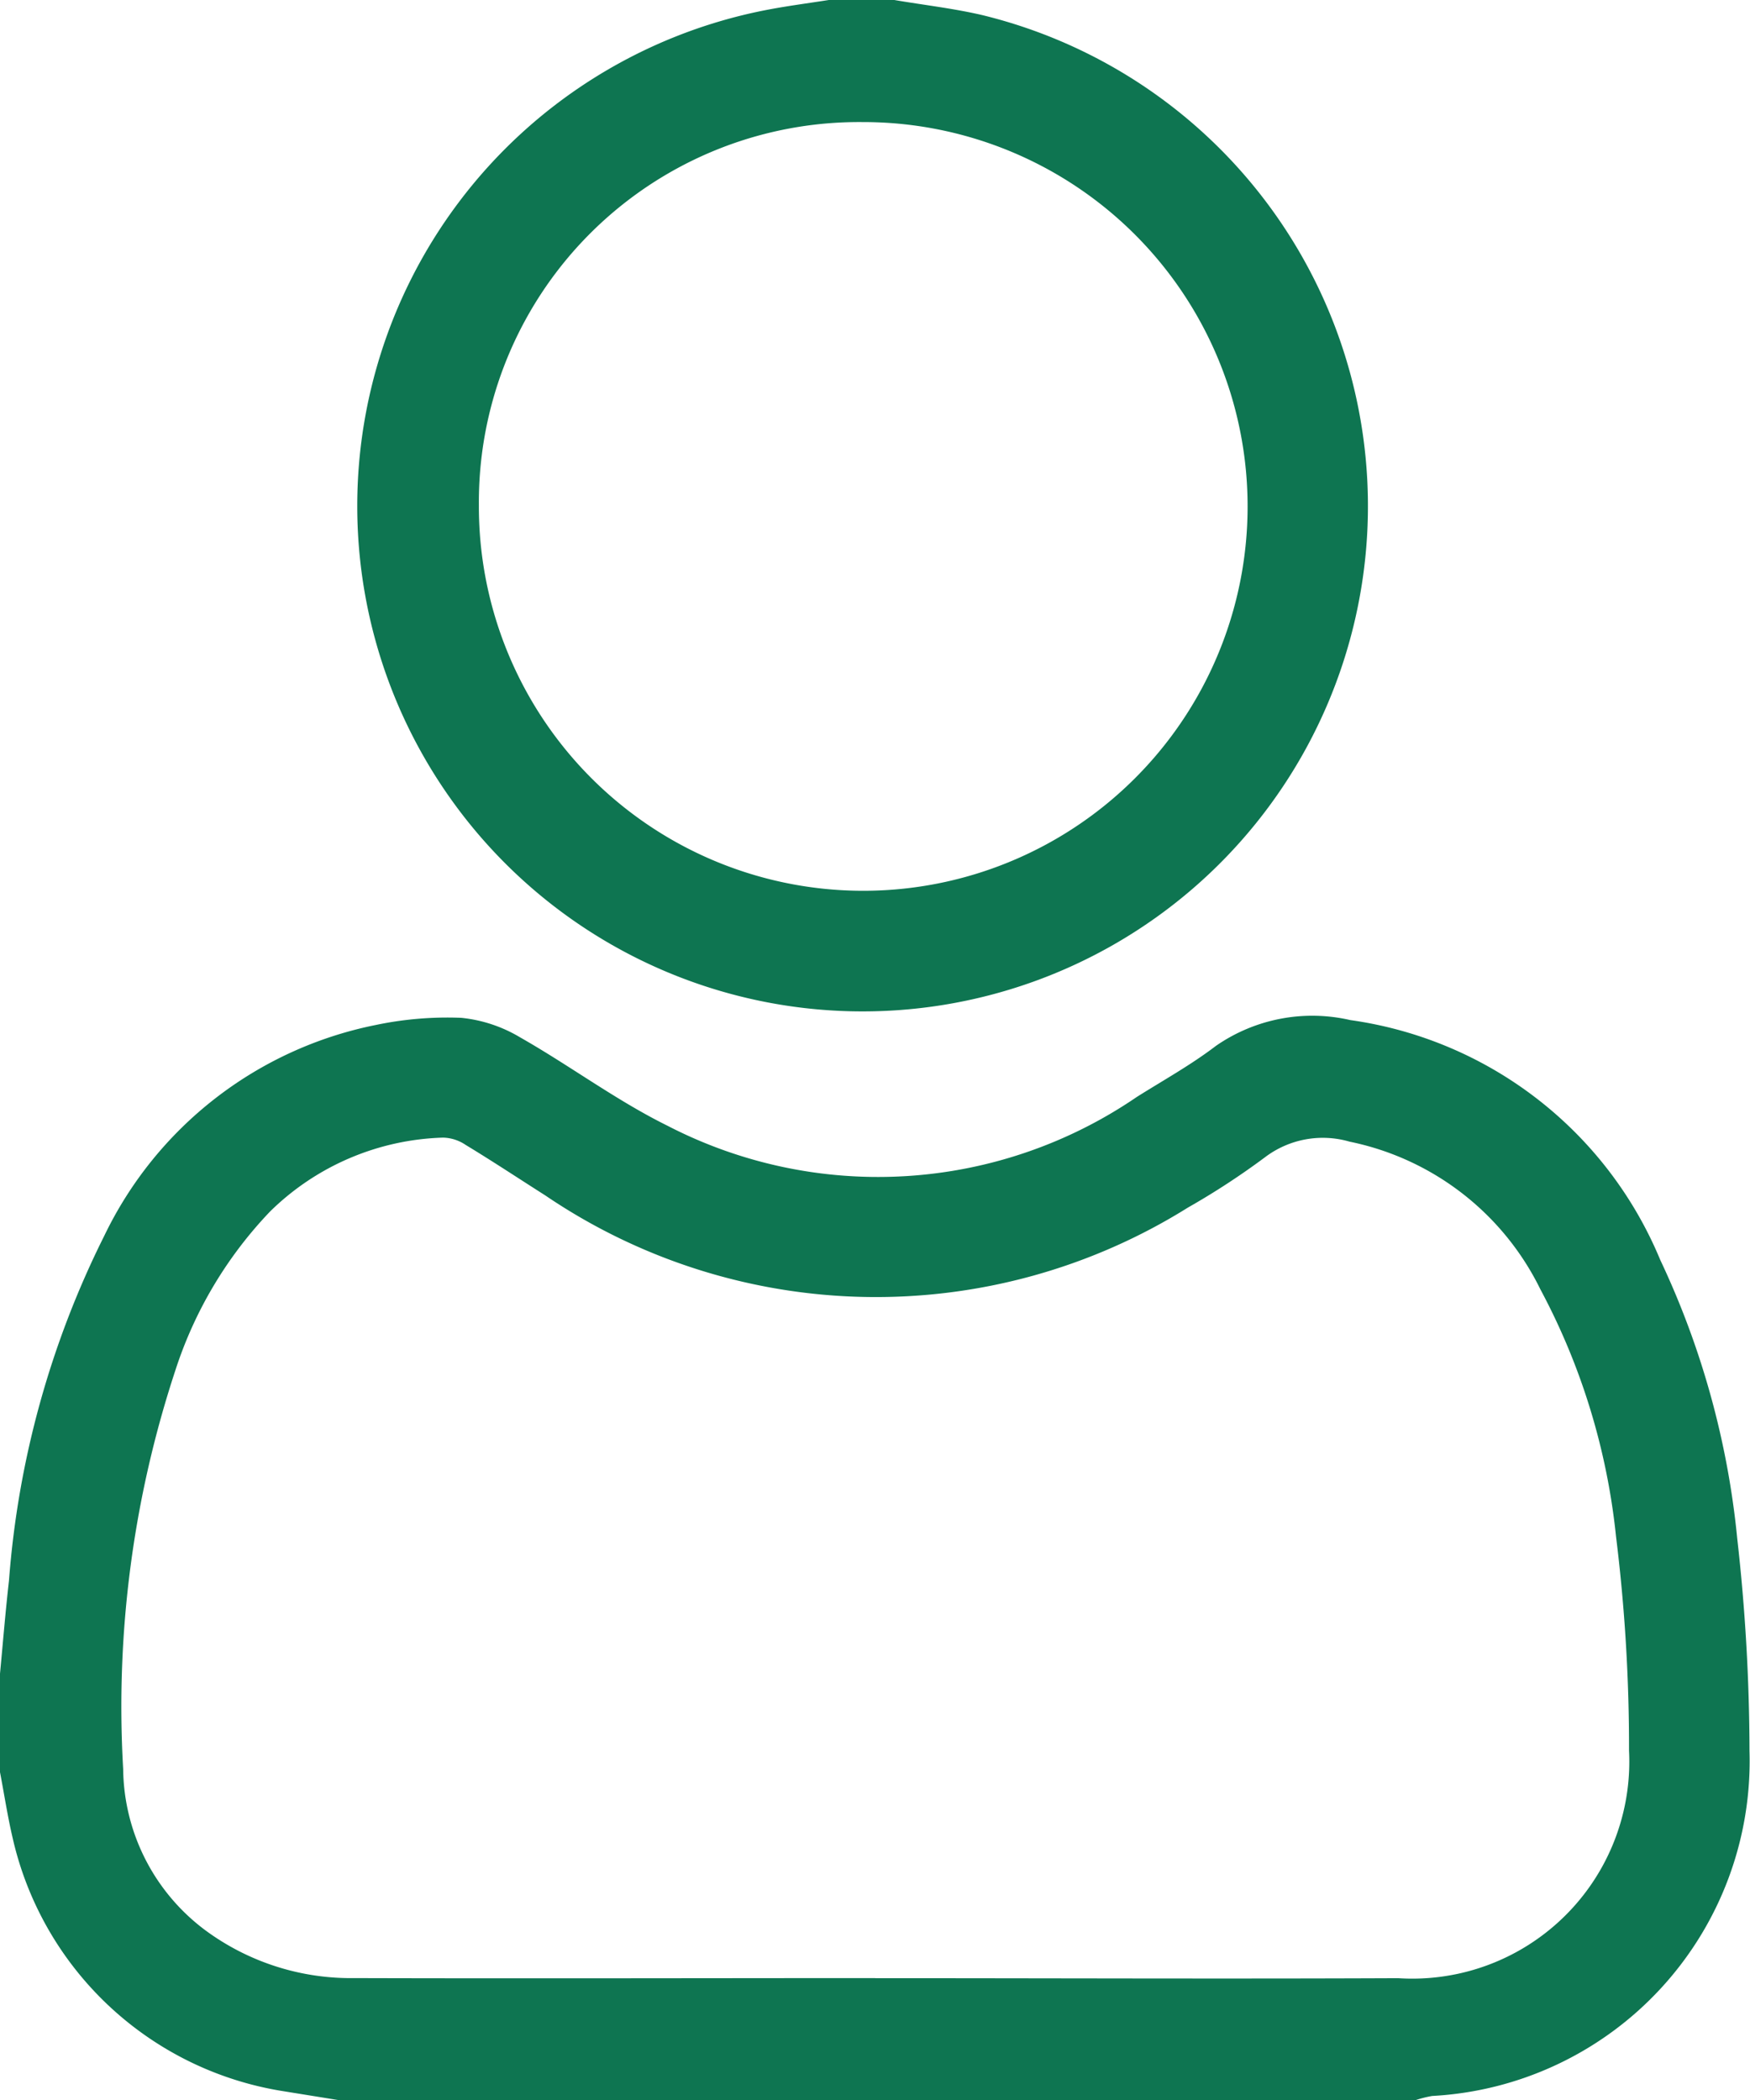
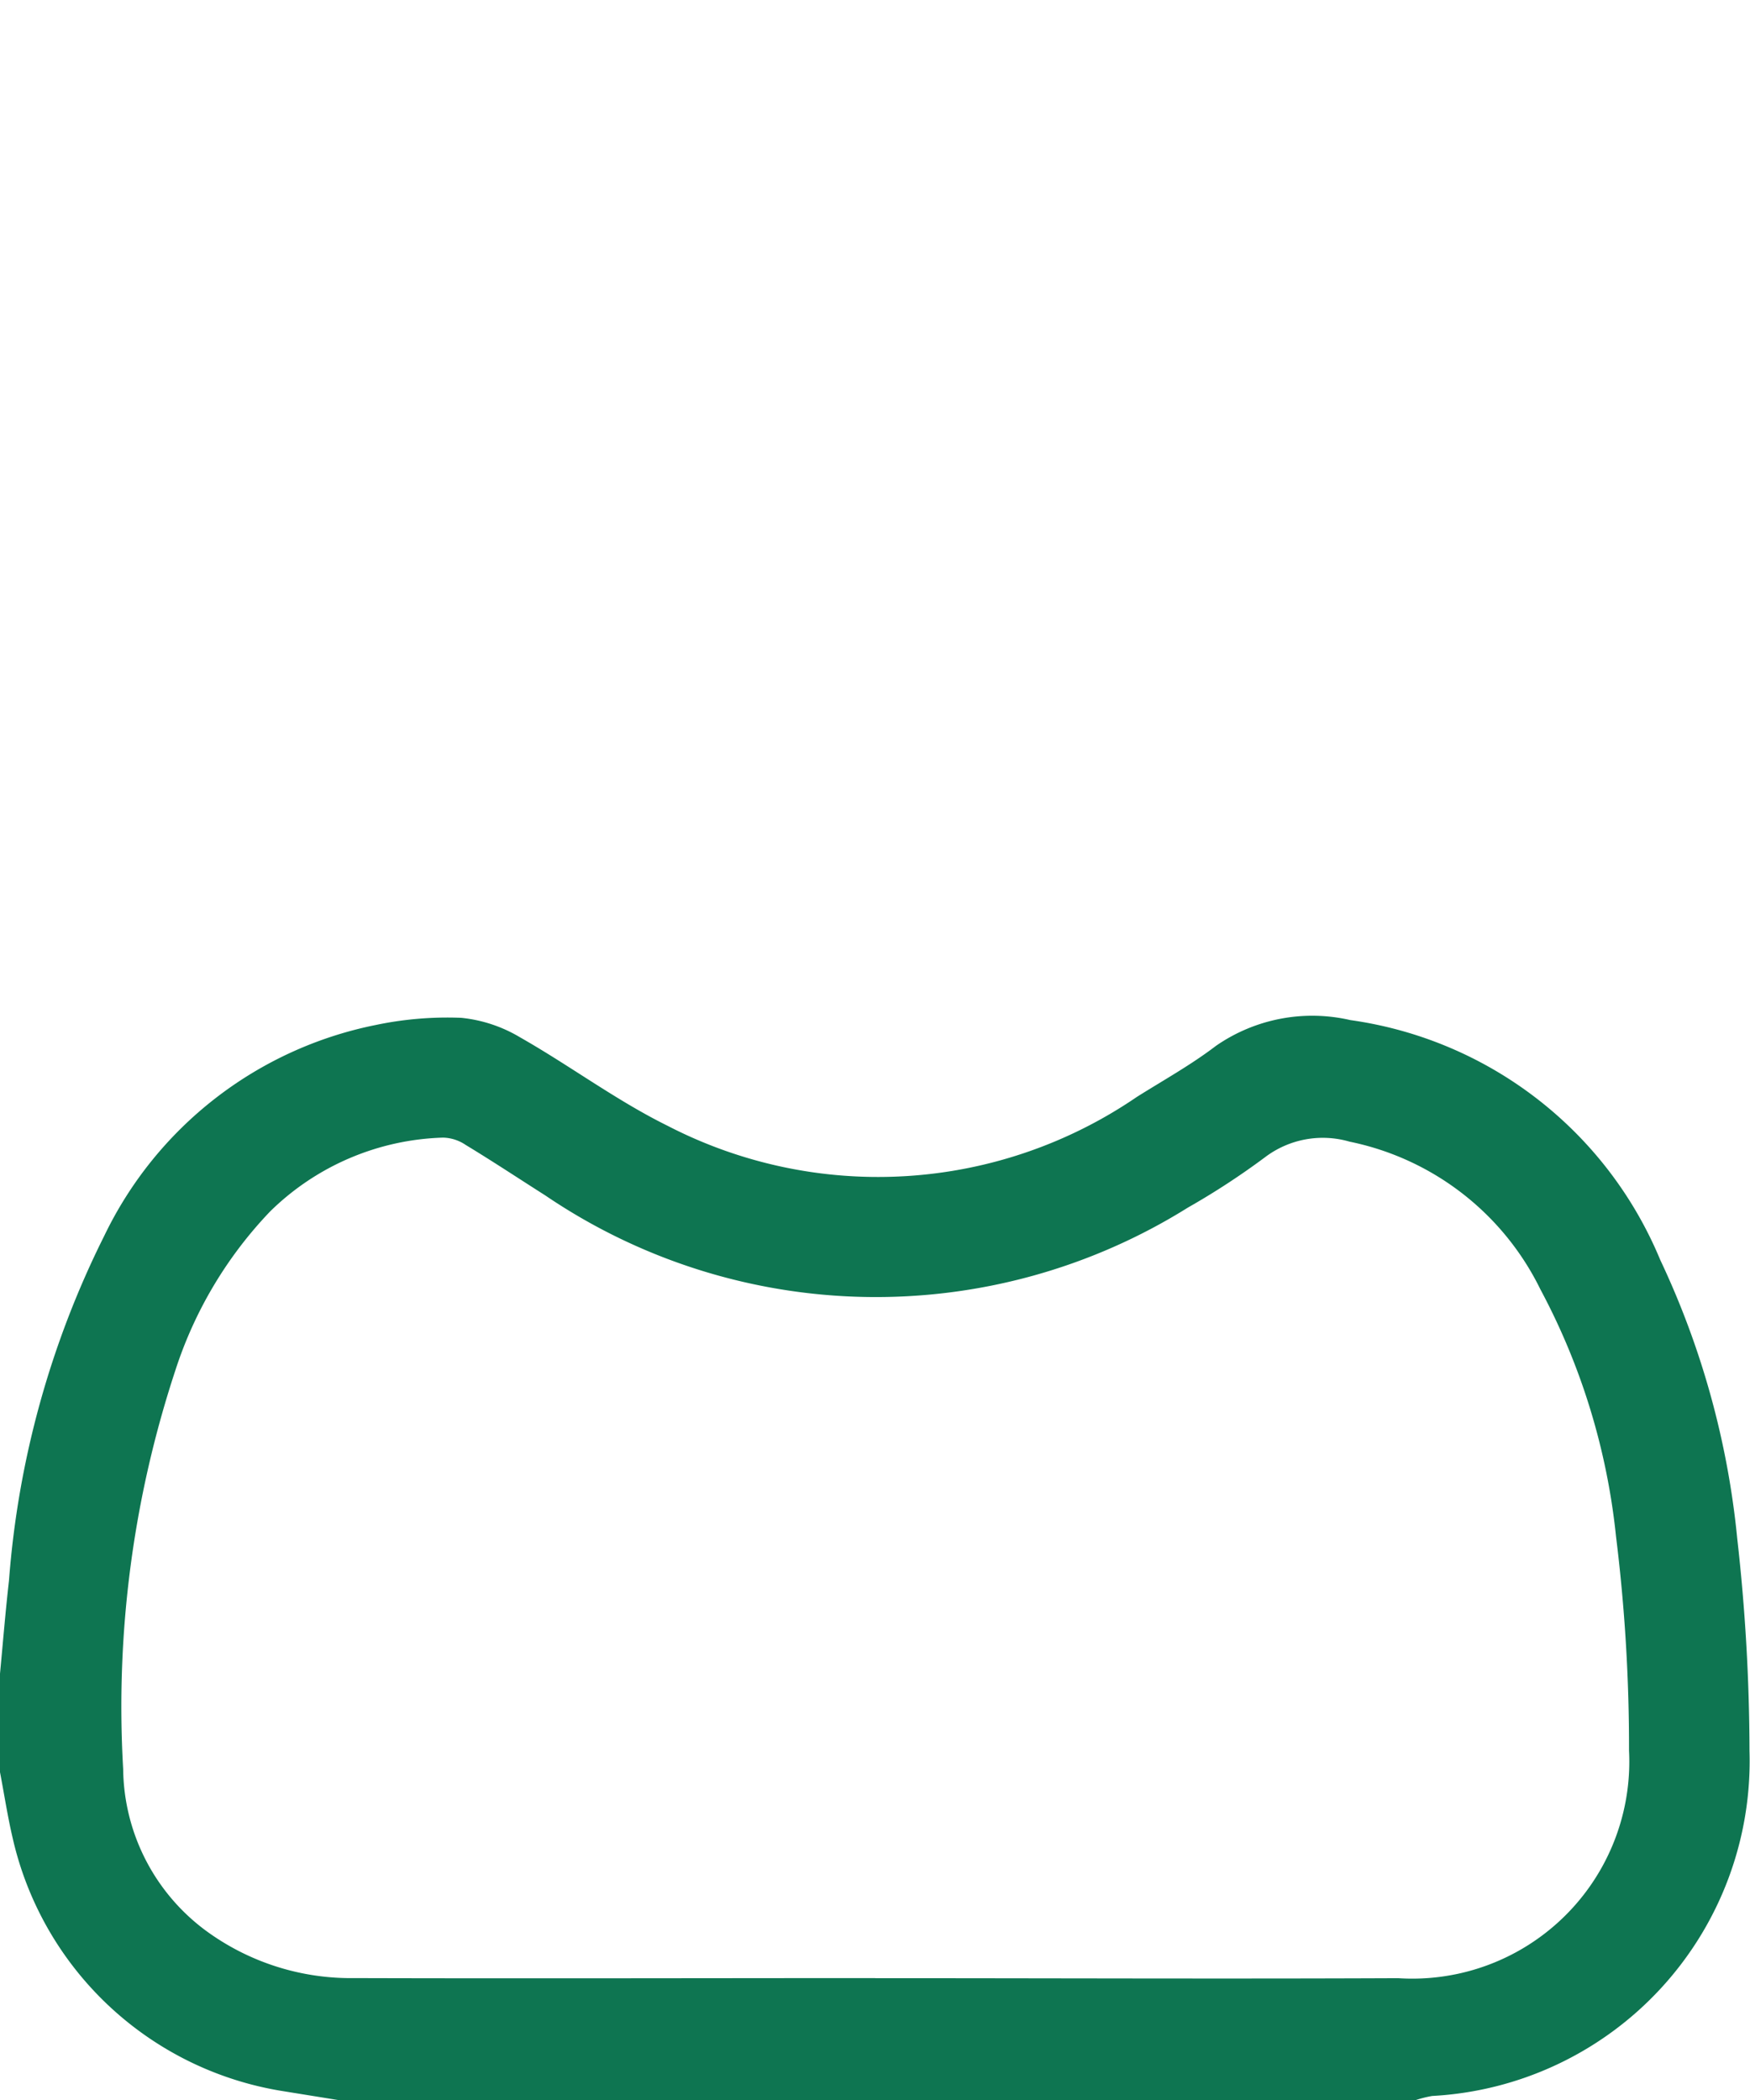
<svg xmlns="http://www.w3.org/2000/svg" id="Camada_2" data-name="Camada 2" width="20.83" height="25" viewBox="0 0 20.83 25">
  <g id="Camada_1" data-name="Camada 1">
    <path id="Caminho_219127" data-name="Caminho 219127" d="M0,19.922c.035-.37.065-.741.107-1.11a11.021,11.021,0,0,1,1.133-4.1A4.586,4.586,0,0,1,4.474,12.2a4.143,4.143,0,0,1,1.016-.085,1.692,1.692,0,0,1,.7.232c.593.337,1.145.751,1.754,1.052a5.456,5.456,0,0,0,5.587-.342c.318-.2.646-.382.942-.608a2.012,2.012,0,0,1,1.6-.307,4.7,4.7,0,0,1,3.688,2.853,10.052,10.052,0,0,1,.917,3.317,22.785,22.785,0,0,1,.146,2.528,3.993,3.993,0,0,1-3.776,4.108,1.321,1.321,0,0,0-.208.053H4.053l-.669-.108A3.934,3.934,0,0,1,.15,21.875c-.06-.257-.1-.52-.15-.781Zm10.419,3.624c2.074,0,4.15.009,6.223,0a2.583,2.583,0,0,0,2.748-2.709,20.349,20.349,0,0,0-.155-2.551,7.964,7.964,0,0,0-.9-2.939,3.254,3.254,0,0,0-2.271-1.758,1.139,1.139,0,0,0-1.006.185,8.935,8.935,0,0,1-.919.6,7.006,7.006,0,0,1-7.65-.146c-.315-.2-.627-.407-.946-.6a.5.5,0,0,0-.269-.087,3.063,3.063,0,0,0-2.059.879A4.925,4.925,0,0,0,2.091,16.3a12.78,12.78,0,0,0-.625,4.756A2.425,2.425,0,0,0,2.5,23.016a2.915,2.915,0,0,0,1.72.529C6.287,23.551,8.353,23.545,10.419,23.545Z" fill="#0E7551" />
-     <path id="Caminho_219128" data-name="Caminho 219128" d="M10.645,0c.351.06.707.1,1.052.181A6.015,6.015,0,1,1,9.1.123c.253-.05.51-.083.765-.123Zm-.375,1.453A4.525,4.525,0,0,0,5.7,6.017a4.575,4.575,0,1,0,4.568-4.564Z" fill="#0E7551" />
  </g>
</svg>